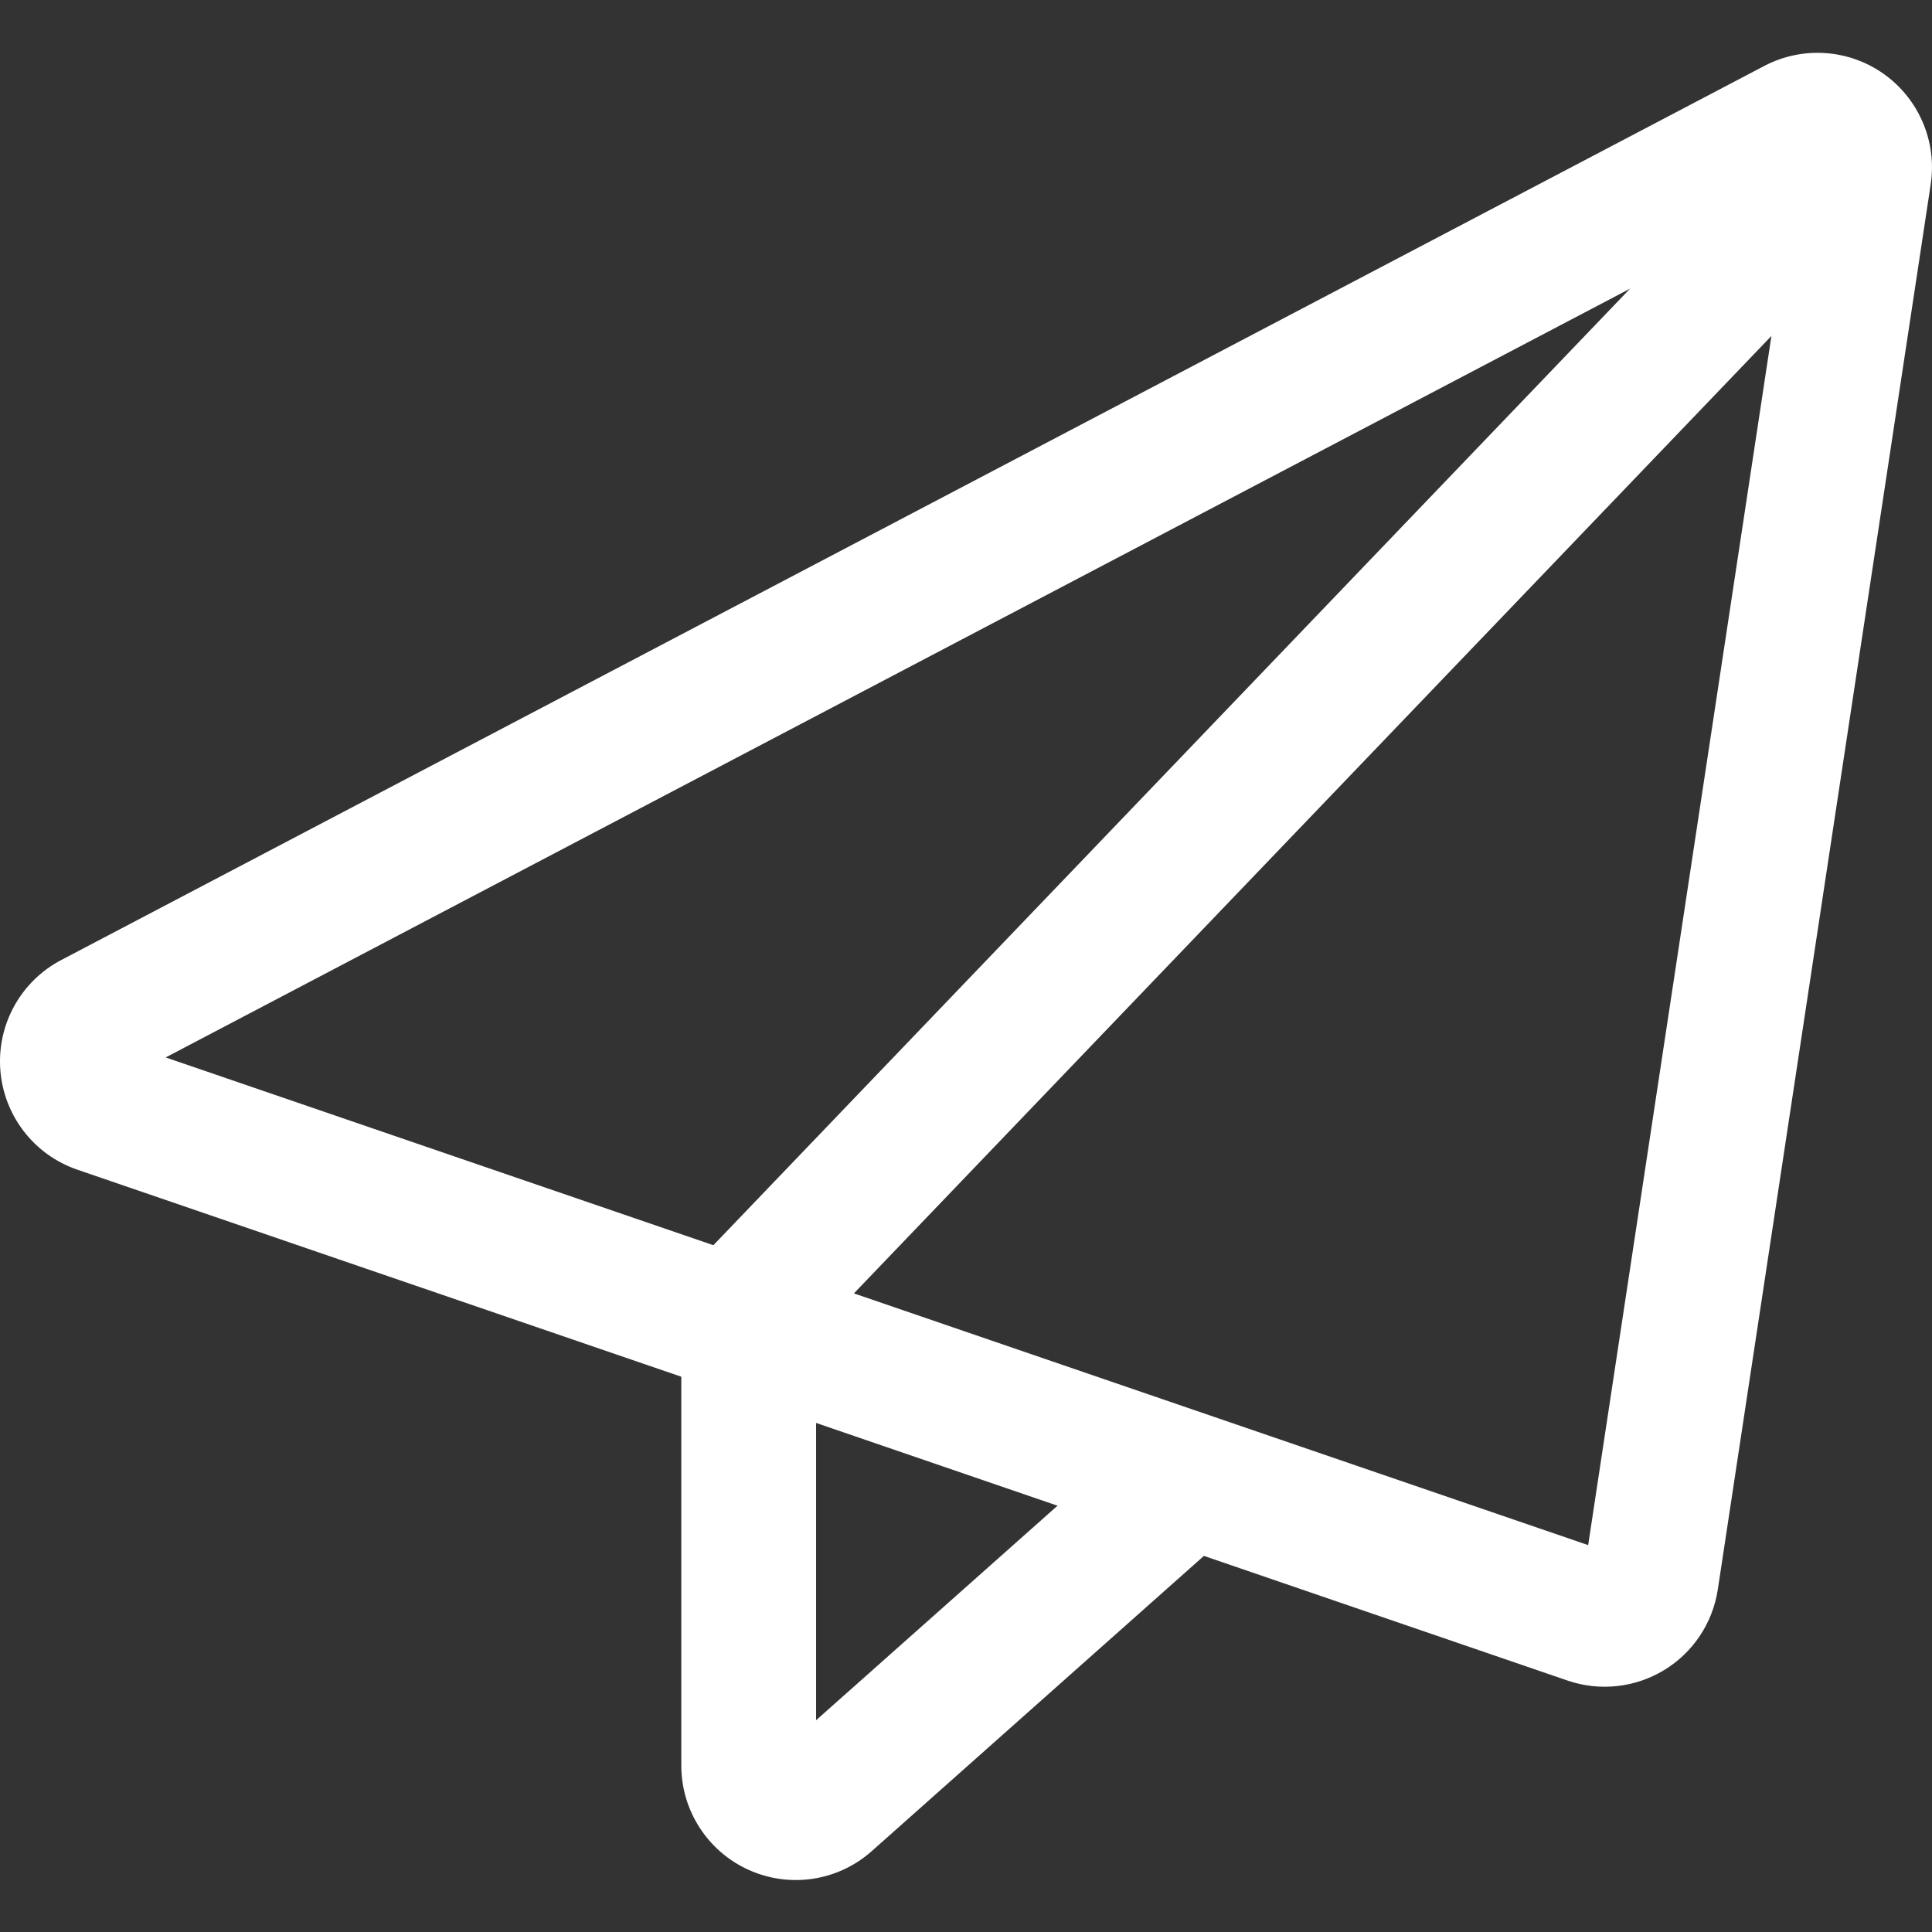
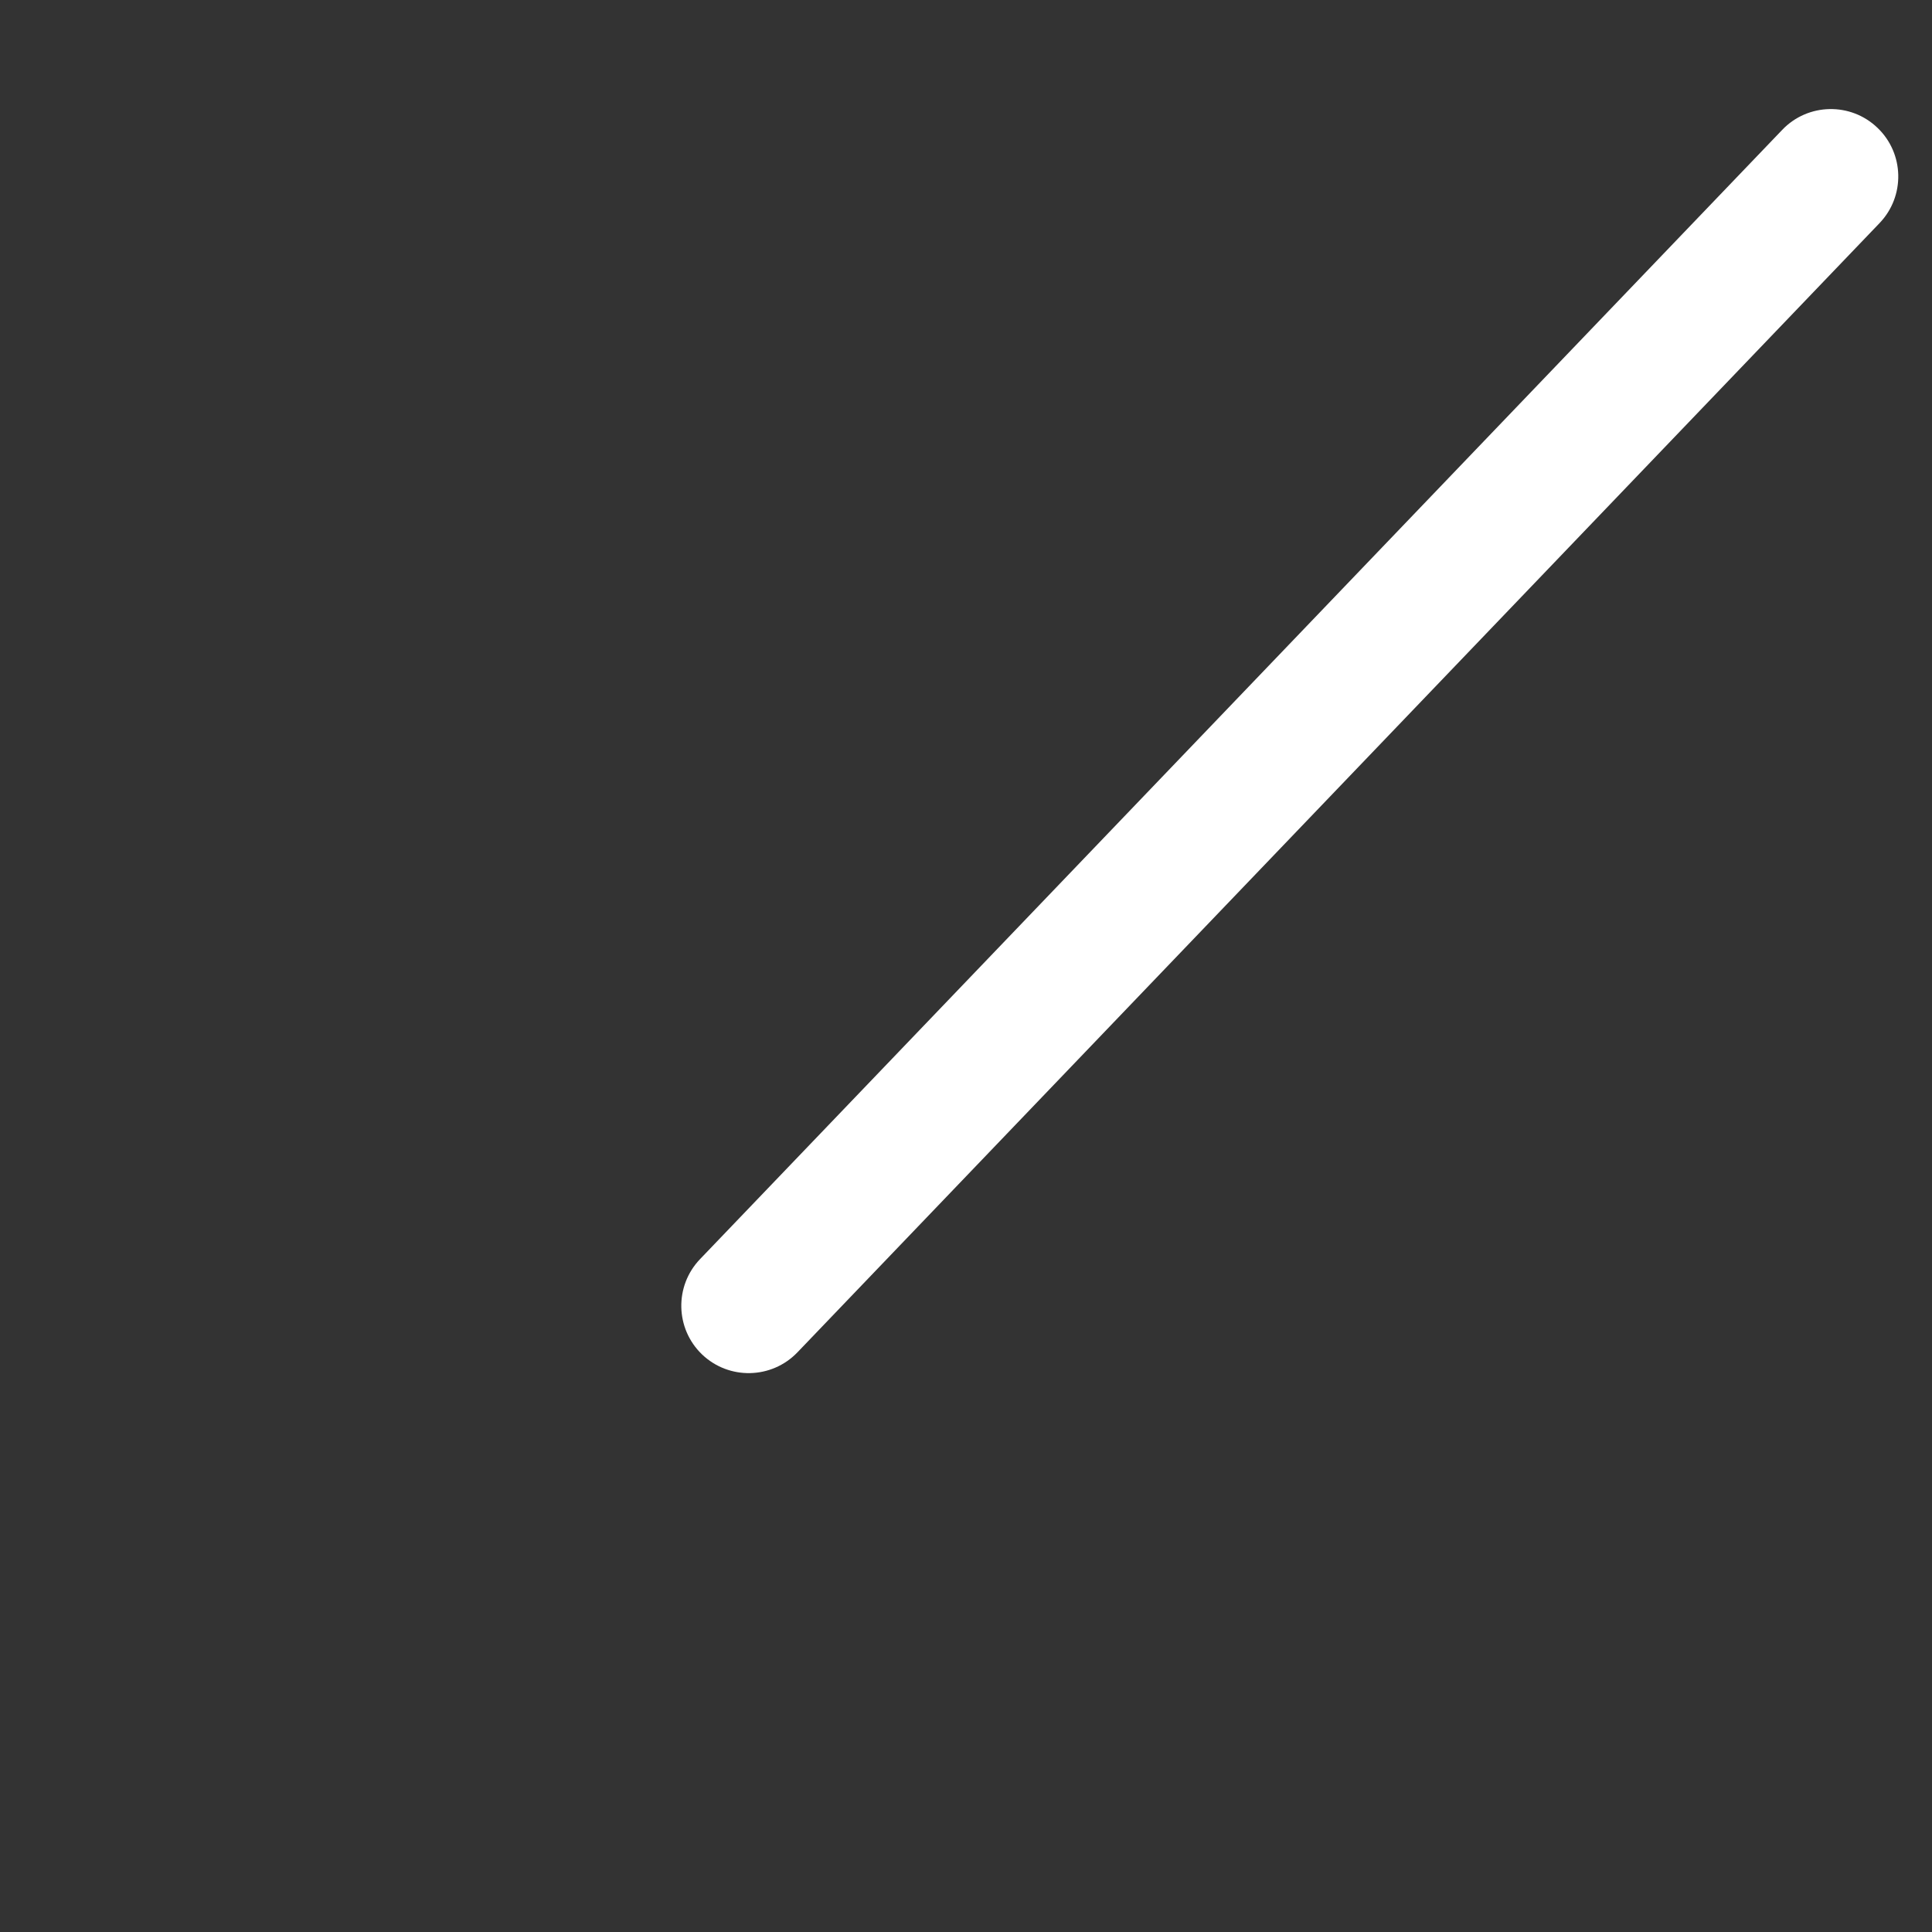
<svg xmlns="http://www.w3.org/2000/svg" width="64" height="64" viewBox="0 0 64 64" fill="none">
  <rect x="0" y="0" width="64" height="64" fill="#333333" stroke="none" />
-   <path fill-rule="evenodd" clip-rule="evenodd" d="M63.957 6.107C64.171 4.696 63.57 3.282 62.406 2.452C61.242 1.624 59.709 1.52 58.444 2.184C48.321 7.5 12.906 26.093 2.029 31.802C0.687 32.505 -0.105 33.94 0.011 35.449C0.127 36.958 1.127 38.256 2.562 38.747C12.993 42.322 44.162 53.008 51.925 55.67C52.988 56.036 54.161 55.908 55.122 55.327C56.084 54.744 56.736 53.765 56.905 52.651L63.957 6.107ZM5.488 35.029L52.61 51.184L59.343 6.756L5.488 35.029Z" fill="white" />
  <path fill-rule="evenodd" clip-rule="evenodd" d="M26.415 44.799L62.263 7.39C63.115 6.5 63.085 5.086 62.195 4.235C61.308 3.381 59.891 3.41 59.04 4.3L23.191 41.709C22.337 42.599 22.366 44.013 23.256 44.867C24.146 45.718 25.56 45.689 26.415 44.799Z" fill="white" />
-   <path fill-rule="evenodd" clip-rule="evenodd" d="M27.034 56.985V43.254C27.034 42.021 26.034 41.021 24.801 41.021C23.569 41.021 22.569 42.021 22.569 43.254V58.486C22.569 59.98 23.447 61.334 24.807 61.945C26.171 62.558 27.763 62.314 28.88 61.319C32.934 57.718 40.313 51.157 40.313 51.157C41.233 50.338 41.316 48.927 40.498 48.005C39.679 47.085 38.268 47.002 37.348 47.82L27.034 56.985Z" fill="white" />
</svg>